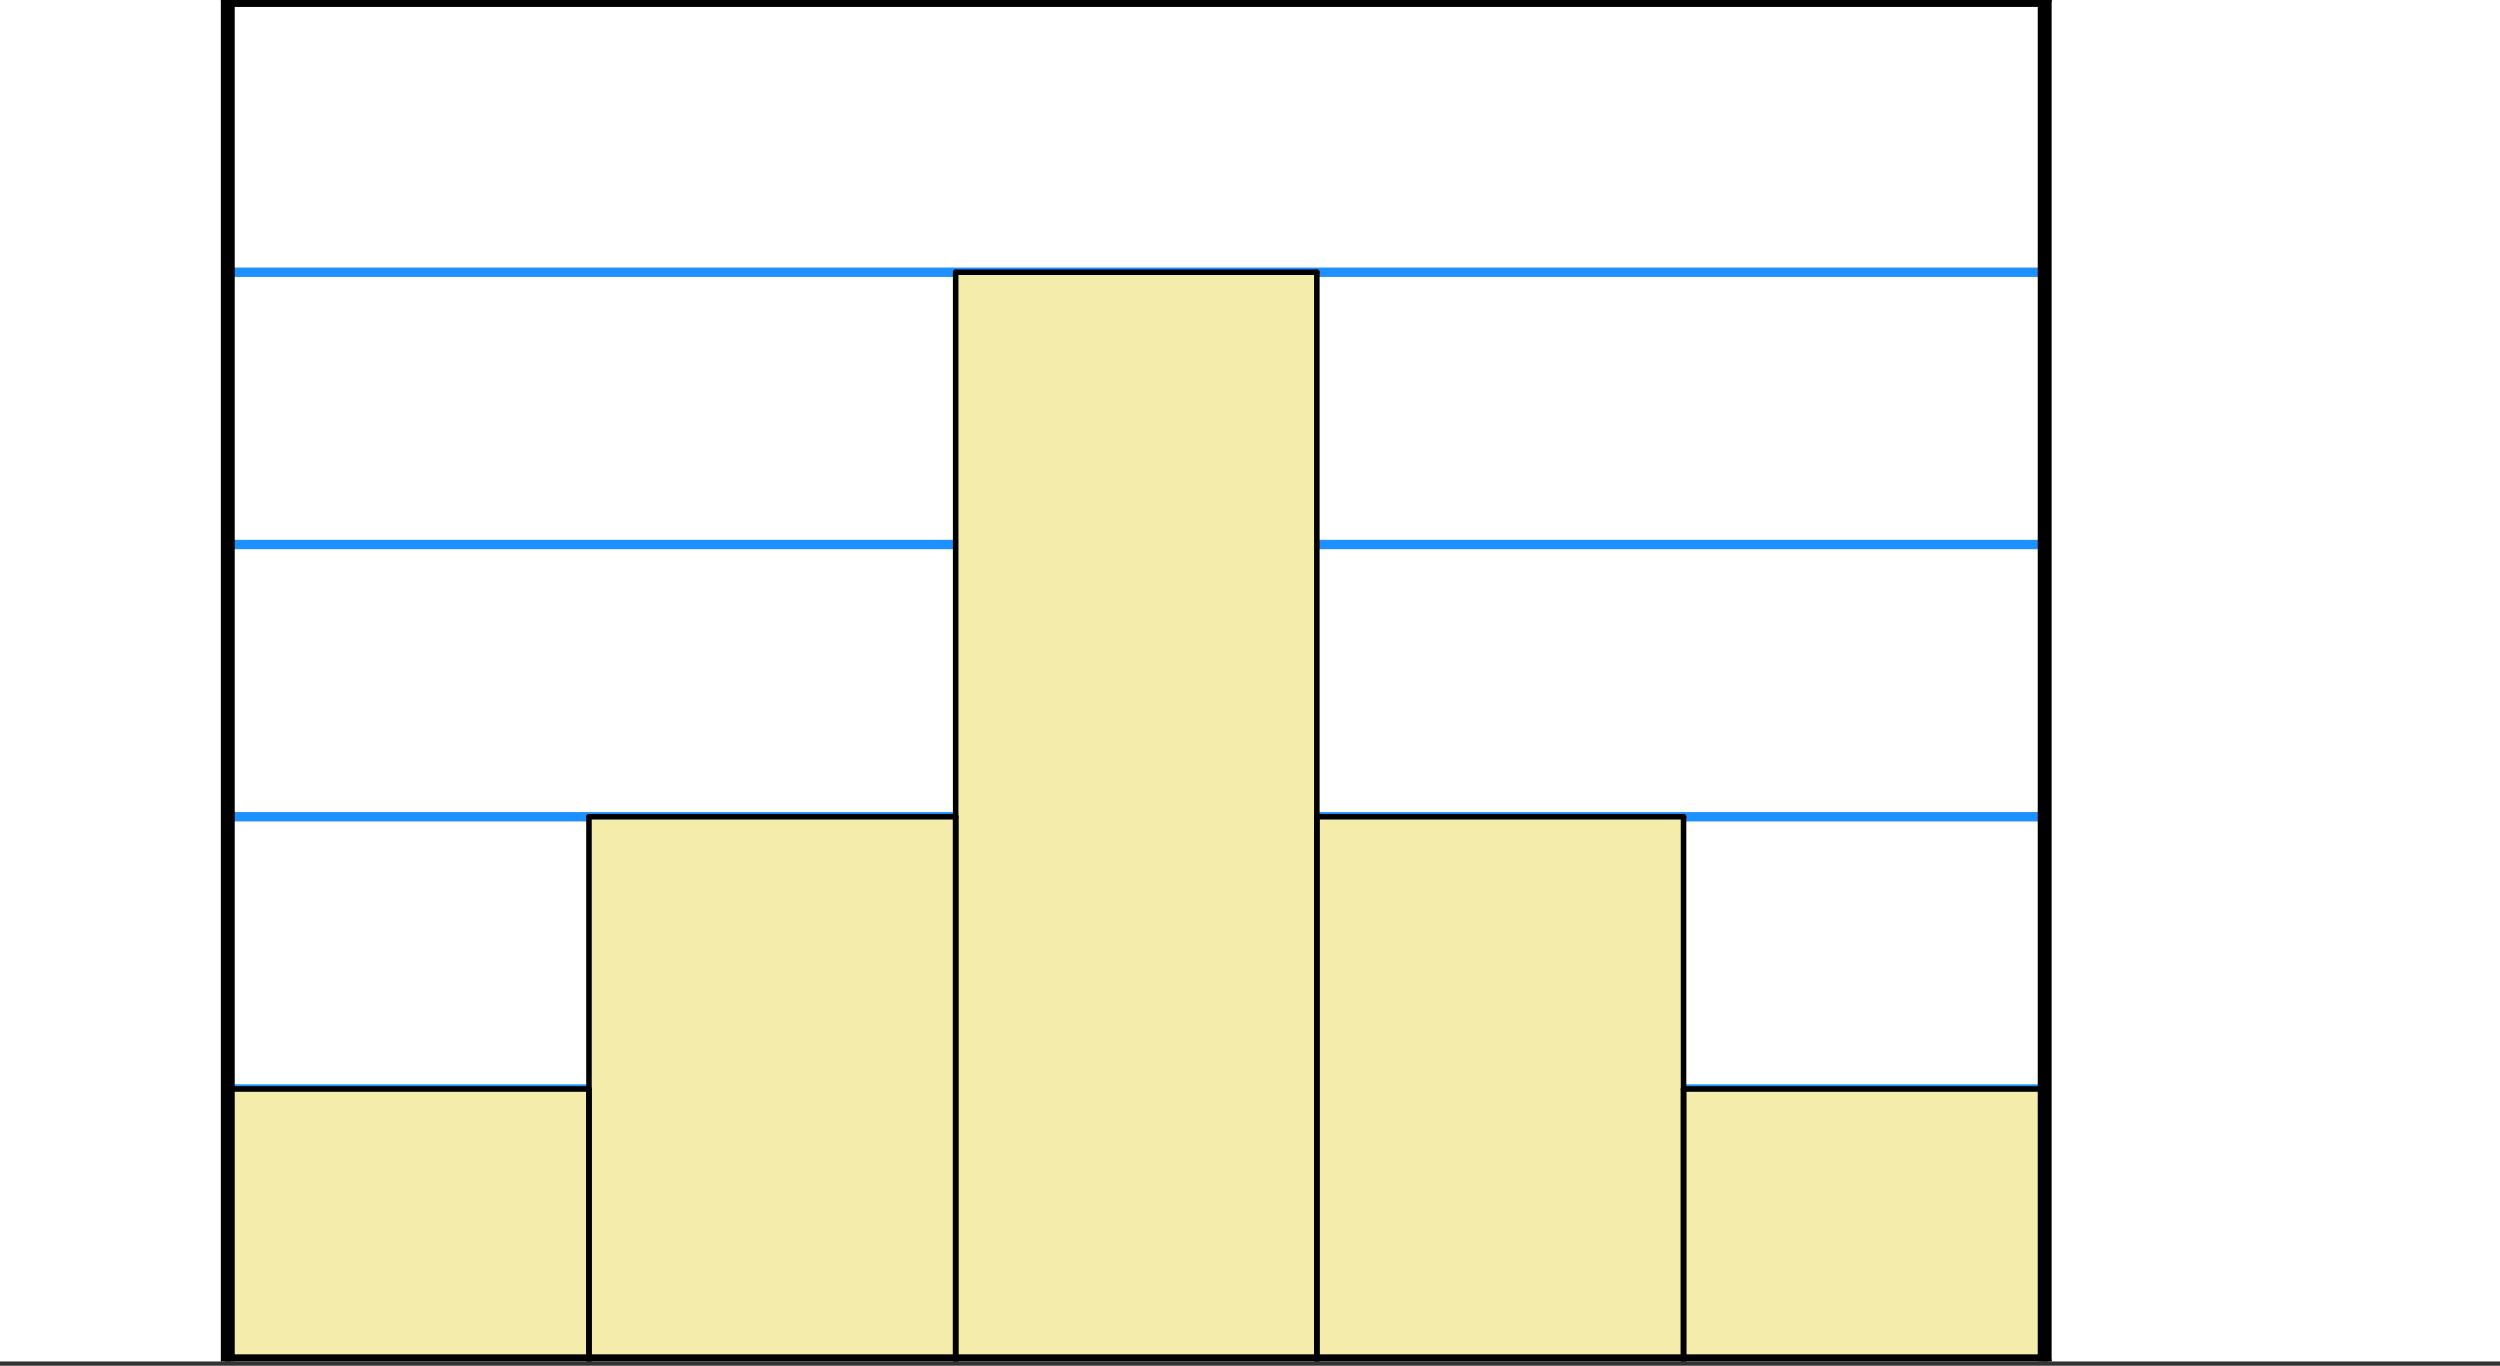
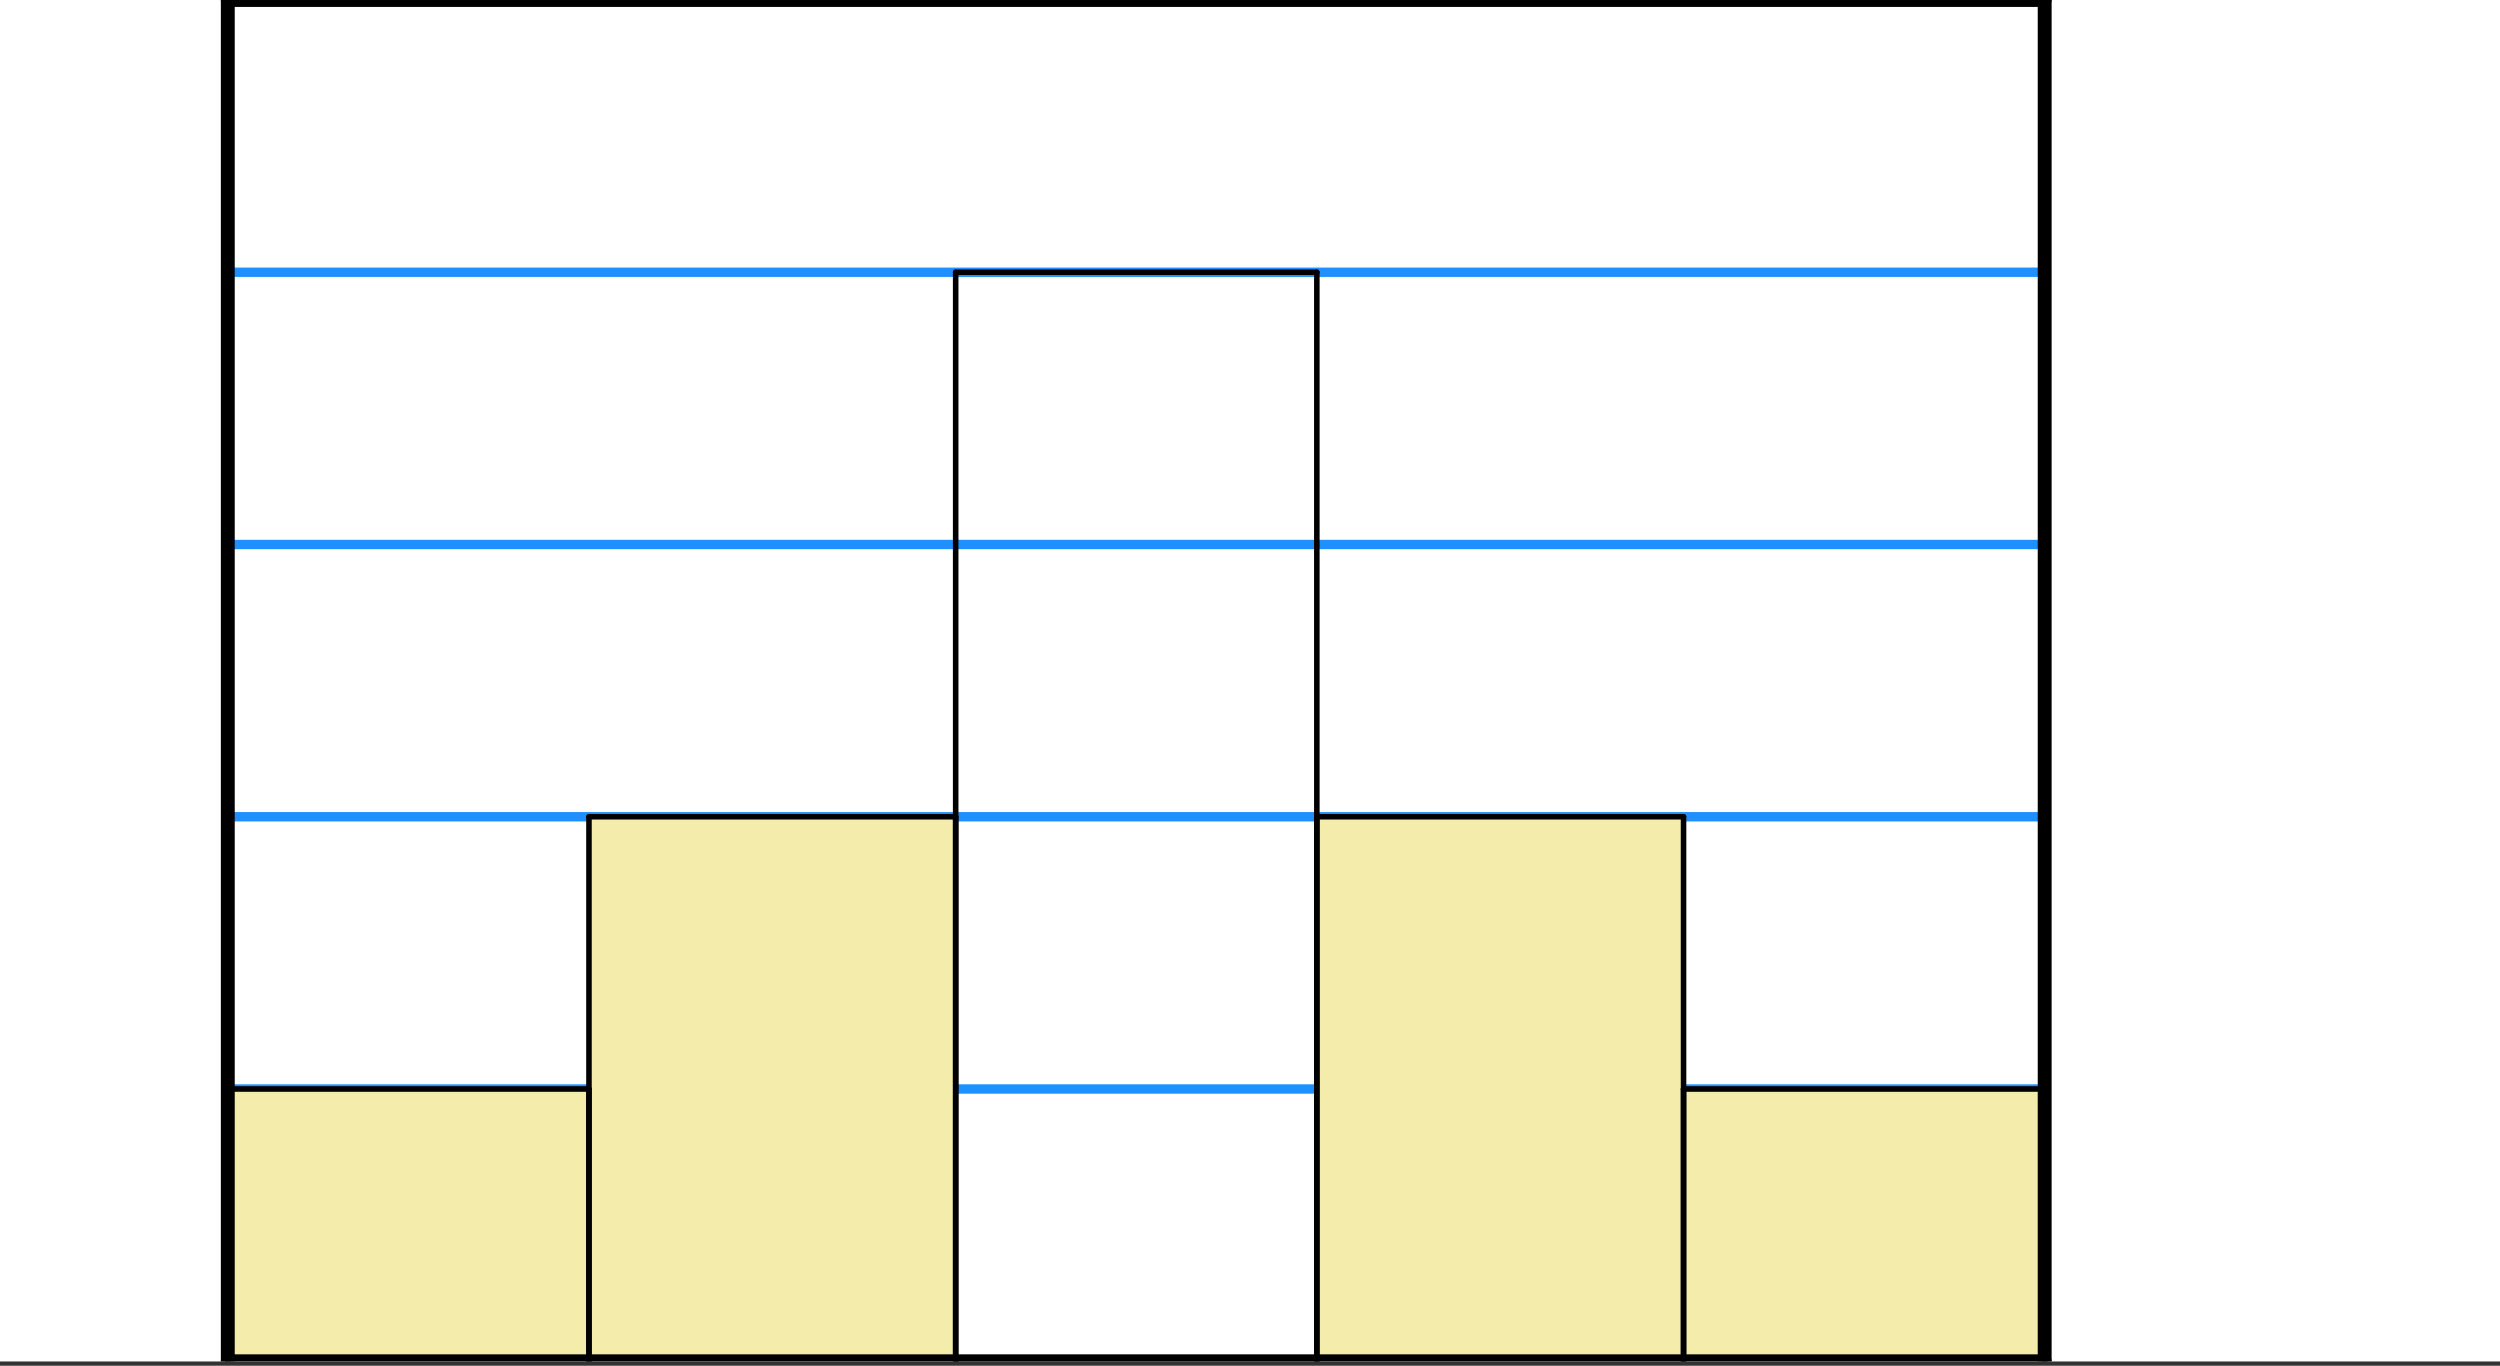
<svg xmlns="http://www.w3.org/2000/svg" width="449.28" height="245.44" viewBox="0 0 336.96 184.08">
  <rect x="0" y="0" width="336.96" height="184.08" fill="#333333" stroke="none" />
  <defs>
    <clipPath id="a">
      <path d="M0 0h336.96v183.477H0zm0 0" />
    </clipPath>
    <clipPath id="b">
      <path d="M30 146h50v37.477H30zm0 0" />
    </clipPath>
    <clipPath id="c">
      <path d="M79 110h50v73.477H79zm0 0" />
    </clipPath>
    <clipPath id="d">
-       <path d="M128 36h50v147.477h-50zm0 0" />
-     </clipPath>
+       </clipPath>
    <clipPath id="e">
      <path d="M177 110h50v73.477h-50zm0 0" />
    </clipPath>
    <clipPath id="f">
      <path d="M226 146h50v37.477h-50zm0 0" />
    </clipPath>
    <clipPath id="g">
      <path d="M274 0h3v183.477h-3zm0 0" />
    </clipPath>
    <clipPath id="h">
      <path d="M29 182h248v1.477H29zm0 0" />
    </clipPath>
    <clipPath id="i">
      <path d="M29 0h3v183.477h-3zm0 0" />
    </clipPath>
    <clipPath id="j">
      <path d="M79 146h1v37.477h-1zm0 0" />
    </clipPath>
    <clipPath id="k">
      <path d="M30 183h50v.477H30zm0 0" />
    </clipPath>
    <clipPath id="l">
      <path d="M30 146h2v37.477h-2zm0 0" />
    </clipPath>
    <clipPath id="m">
      <path d="M128 109h2v74.477h-2zm0 0" />
    </clipPath>
    <clipPath id="n">
      <path d="M79 183h51v.477H79zm0 0" />
    </clipPath>
    <clipPath id="o">
      <path d="M79 109h1v74.477h-1zm0 0" />
    </clipPath>
    <clipPath id="p">
      <path d="M177 36h1v147.477h-1zm0 0" />
    </clipPath>
    <clipPath id="q">
      <path d="M128 183h50v.477h-50zm0 0" />
    </clipPath>
    <clipPath id="r">
      <path d="M128 36h2v147.477h-2zm0 0" />
    </clipPath>
    <clipPath id="s">
      <path d="M226 109h2v74.477h-2zm0 0" />
    </clipPath>
    <clipPath id="t">
      <path d="M177 183h51v.477h-51zm0 0" />
    </clipPath>
    <clipPath id="u">
      <path d="M177 109h1v74.477h-1zm0 0" />
    </clipPath>
    <clipPath id="v">
      <path d="M275 146h1v37.477h-1zm0 0" />
    </clipPath>
    <clipPath id="w">
      <path d="M226 183h50v.477h-50zm0 0" />
    </clipPath>
    <clipPath id="x">
      <path d="M226 146h2v37.477h-2zm0 0" />
    </clipPath>
  </defs>
  <g clip-path="url(#a)" fill="#fff">
    <path d="M0 0h337v183.477H0zm0 0" />
    <path d="M0 0h337v183.477H0zm0 0" />
  </g>
  <path d="M30.703 146.781H275.59M30.703 110.086H275.59M30.703 73.39H275.59M30.703 36.695H275.59" fill="none" stroke-width="1.264" stroke="#1e90ff" />
  <g clip-path="url(#b)">
    <path d="M30.637 183.477l.066-36.696h48.68l.273 36.696zm0 0" fill="#f4ecab" />
  </g>
  <g clip-path="url(#c)">
    <path d="M79.656 183.477l-.273-73.391h49.426l-.137 73.39zm0 0" fill="#f4ecab" />
  </g>
  <g clip-path="url(#d)">
    <path d="M128.672 183.477l.137-146.782h48.68l.202 146.782zm0 0" fill="#f4ecab" />
  </g>
  <g clip-path="url(#e)">
    <path d="M177.691 183.477l-.203-73.391h49.426l-.203 73.39zm0 0" fill="#f4ecab" />
  </g>
  <g clip-path="url(#f)">
    <path d="M226.71 183.477l.204-36.696h48.676l.137 36.696zm0 0" fill="#f4ecab" />
  </g>
  <path d="M30.703 0H275.59" fill="none" stroke-width="1.872" stroke-linecap="round" stroke="#000" />
  <g clip-path="url(#g)">
    <path d="M275.59 0v183.477" fill="none" stroke-width="1.872" stroke-linecap="round" stroke="#000" />
  </g>
  <g clip-path="url(#h)">
    <path d="M275.59 183.477H30.703" fill="none" stroke-width="1.872" stroke-linecap="round" stroke="#000" />
  </g>
  <g clip-path="url(#i)">
    <path d="M30.703 183.477V0" fill="none" stroke-width="1.872" stroke-linecap="round" stroke="#000" />
  </g>
  <path d="M30.703 146.781h48.68" fill="none" stroke-linecap="round" stroke="#000" stroke-width=".749" />
  <g clip-path="url(#j)">
    <path d="M79.383 146.781v36.696" fill="none" stroke-linecap="round" stroke="#000" stroke-width=".749" />
  </g>
  <g clip-path="url(#k)">
    <path d="M79.383 183.477h-48.68" fill="none" stroke-linecap="round" stroke="#000" stroke-width=".749" />
  </g>
  <g clip-path="url(#l)">
    <path d="M30.703 183.477V146.78" fill="none" stroke-linecap="round" stroke="#000" stroke-width=".749" />
  </g>
  <path d="M79.383 110.086h49.426" fill="none" stroke-linecap="round" stroke="#000" stroke-width=".749" />
  <g clip-path="url(#m)">
    <path d="M128.809 110.086v73.39" fill="none" stroke-linecap="round" stroke="#000" stroke-width=".749" />
  </g>
  <g clip-path="url(#n)">
    <path d="M128.809 183.477H79.383" fill="none" stroke-linecap="round" stroke="#000" stroke-width=".749" />
  </g>
  <g clip-path="url(#o)">
    <path d="M79.383 183.477v-73.391" fill="none" stroke-linecap="round" stroke="#000" stroke-width=".749" />
  </g>
  <path d="M128.809 36.695h48.68" fill="none" stroke-linecap="round" stroke="#000" stroke-width=".749" />
  <g clip-path="url(#p)">
    <path d="M177.488 36.695v146.782" fill="none" stroke-linecap="round" stroke="#000" stroke-width=".749" />
  </g>
  <g clip-path="url(#q)">
    <path d="M177.488 183.477h-48.68" fill="none" stroke-linecap="round" stroke="#000" stroke-width=".749" />
  </g>
  <g clip-path="url(#r)">
    <path d="M128.809 183.477V36.695" fill="none" stroke-linecap="round" stroke="#000" stroke-width=".749" />
  </g>
  <path d="M177.488 110.086h49.426" fill="none" stroke-linecap="round" stroke="#000" stroke-width=".749" />
  <g clip-path="url(#s)">
    <path d="M226.914 110.086v73.39" fill="none" stroke-linecap="round" stroke="#000" stroke-width=".749" />
  </g>
  <g clip-path="url(#t)">
    <path d="M226.914 183.477h-49.426" fill="none" stroke-linecap="round" stroke="#000" stroke-width=".749" />
  </g>
  <g clip-path="url(#u)">
    <path d="M177.488 183.477v-73.391" fill="none" stroke-linecap="round" stroke="#000" stroke-width=".749" />
  </g>
  <path d="M226.914 146.781h48.676" fill="none" stroke-linecap="round" stroke="#000" stroke-width=".749" />
  <g clip-path="url(#v)">
    <path d="M275.59 146.781v36.696" fill="none" stroke-linecap="round" stroke="#000" stroke-width=".749" />
  </g>
  <g clip-path="url(#w)">
    <path d="M275.59 183.477h-48.676" fill="none" stroke-linecap="round" stroke="#000" stroke-width=".749" />
  </g>
  <g clip-path="url(#x)">
    <path d="M226.914 183.477V146.78" fill="none" stroke-linecap="round" stroke="#000" stroke-width=".749" />
  </g>
</svg>